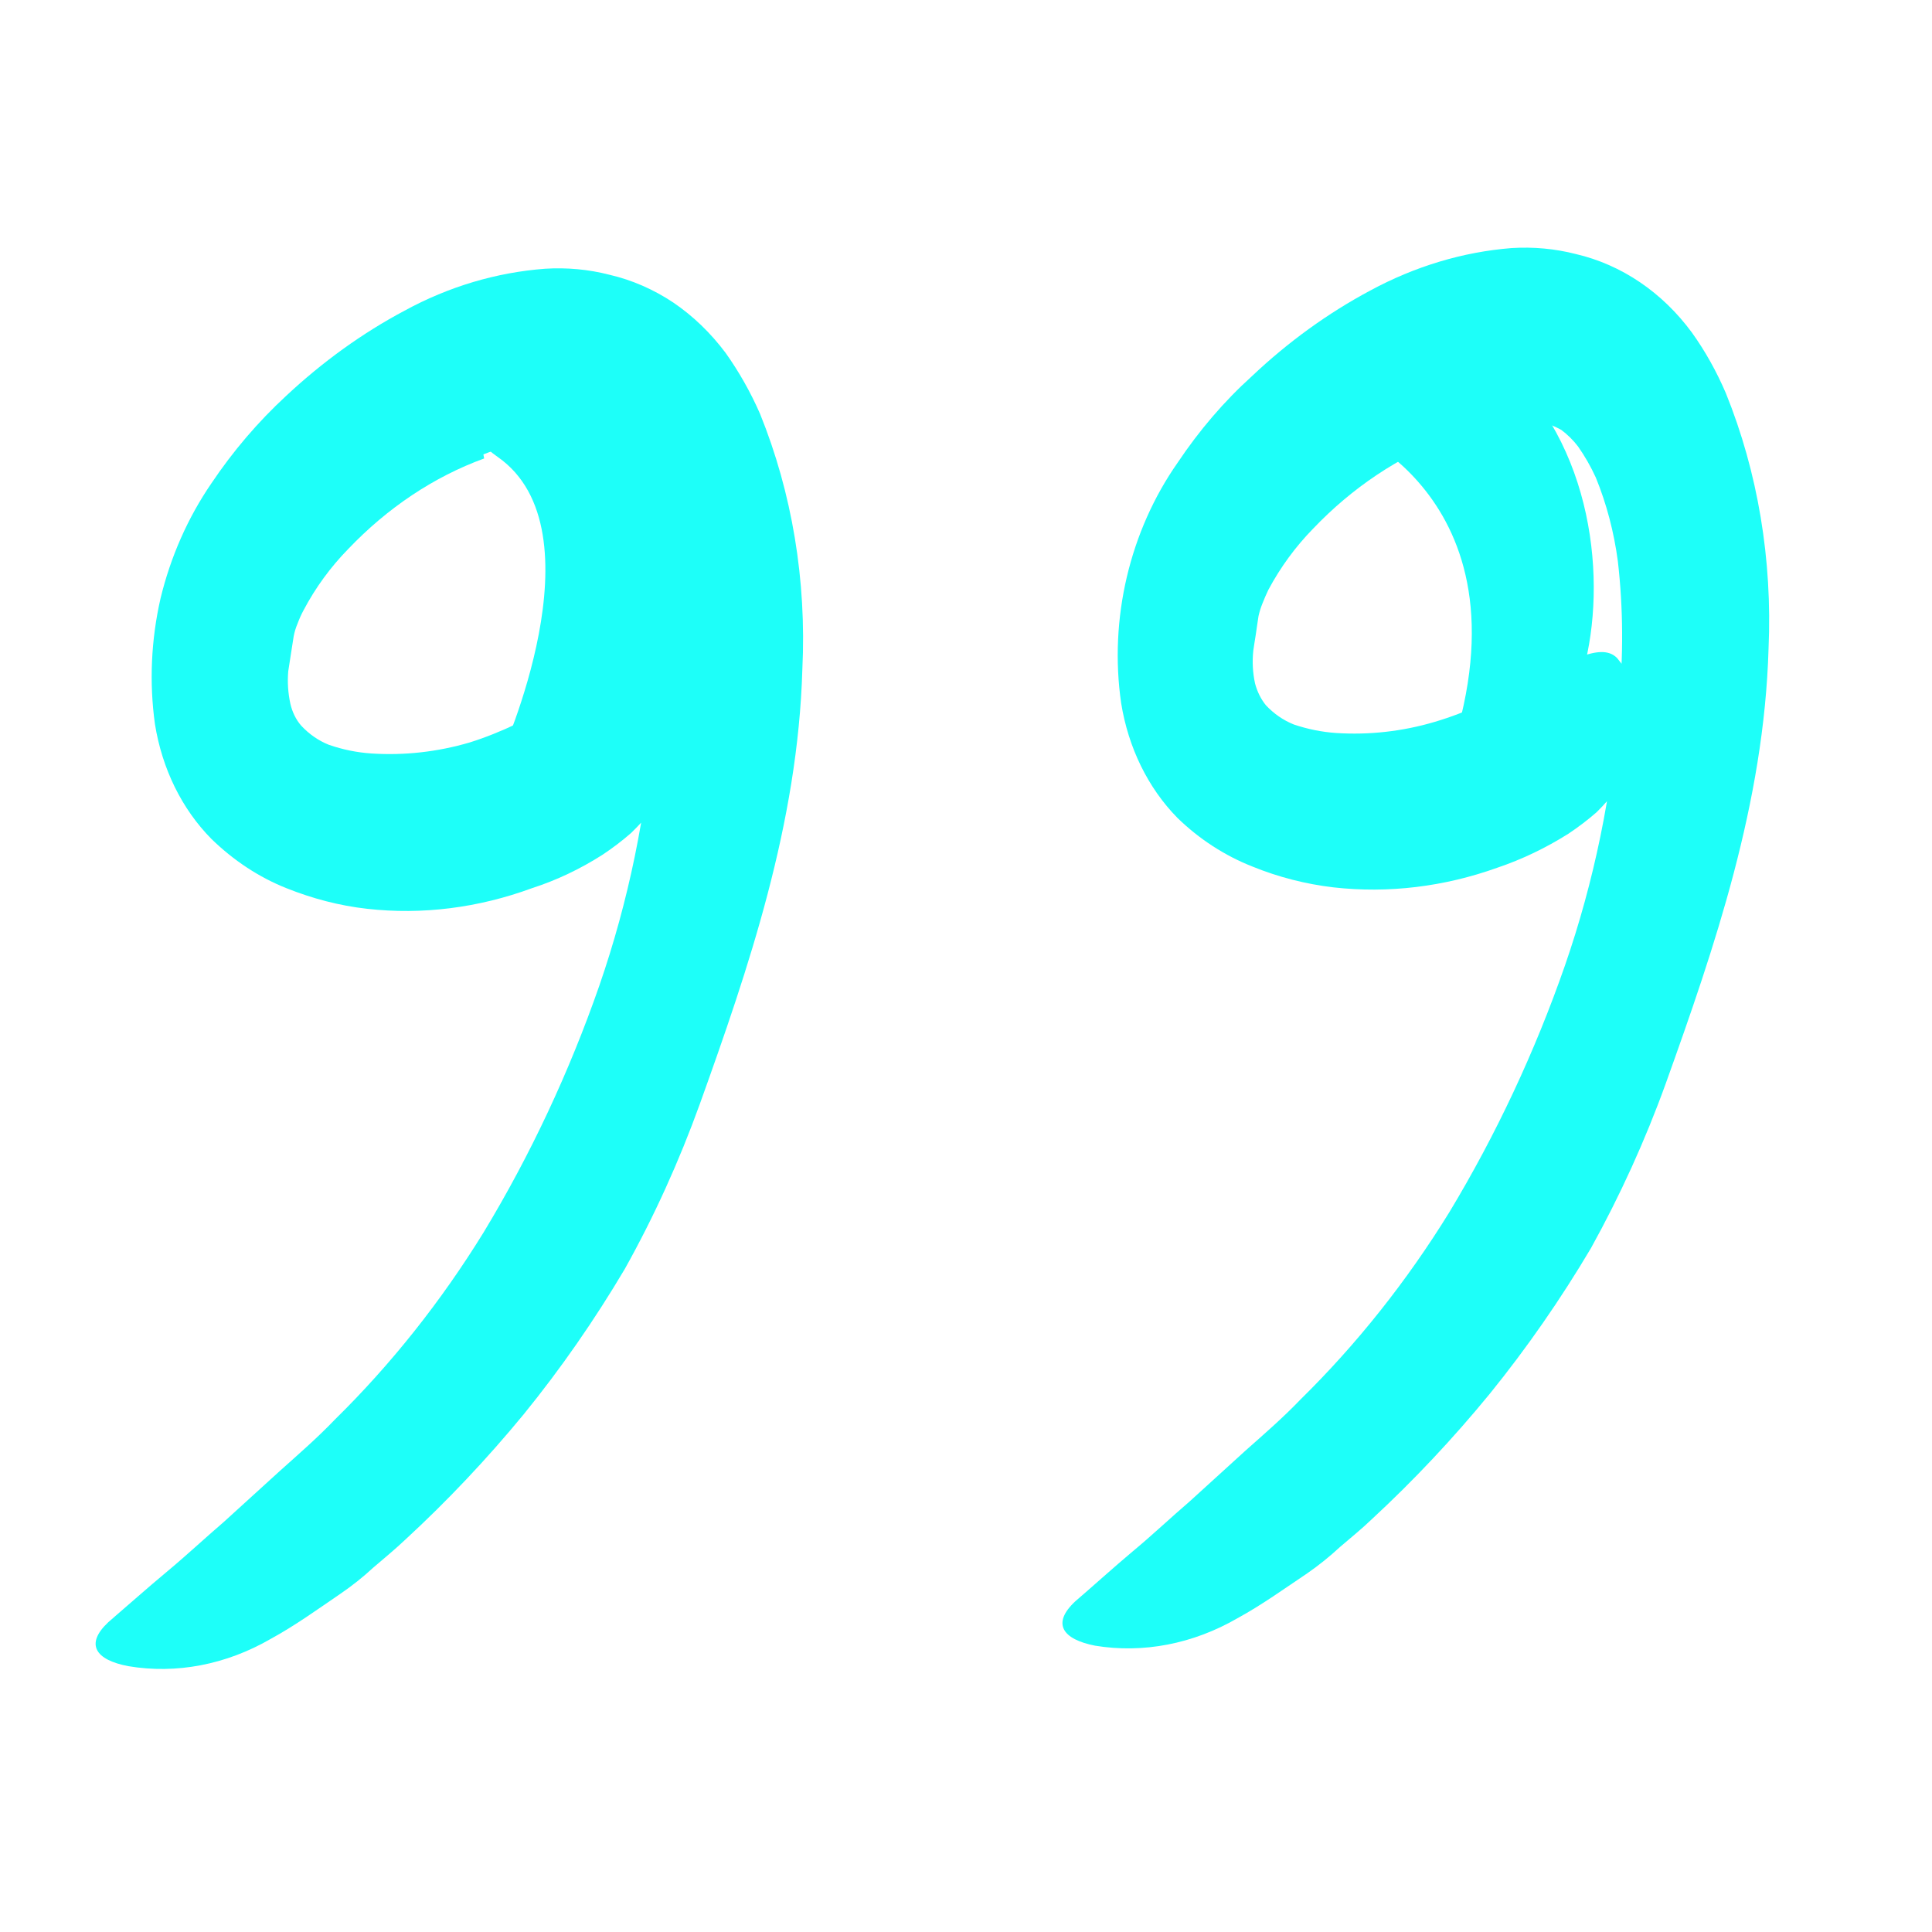
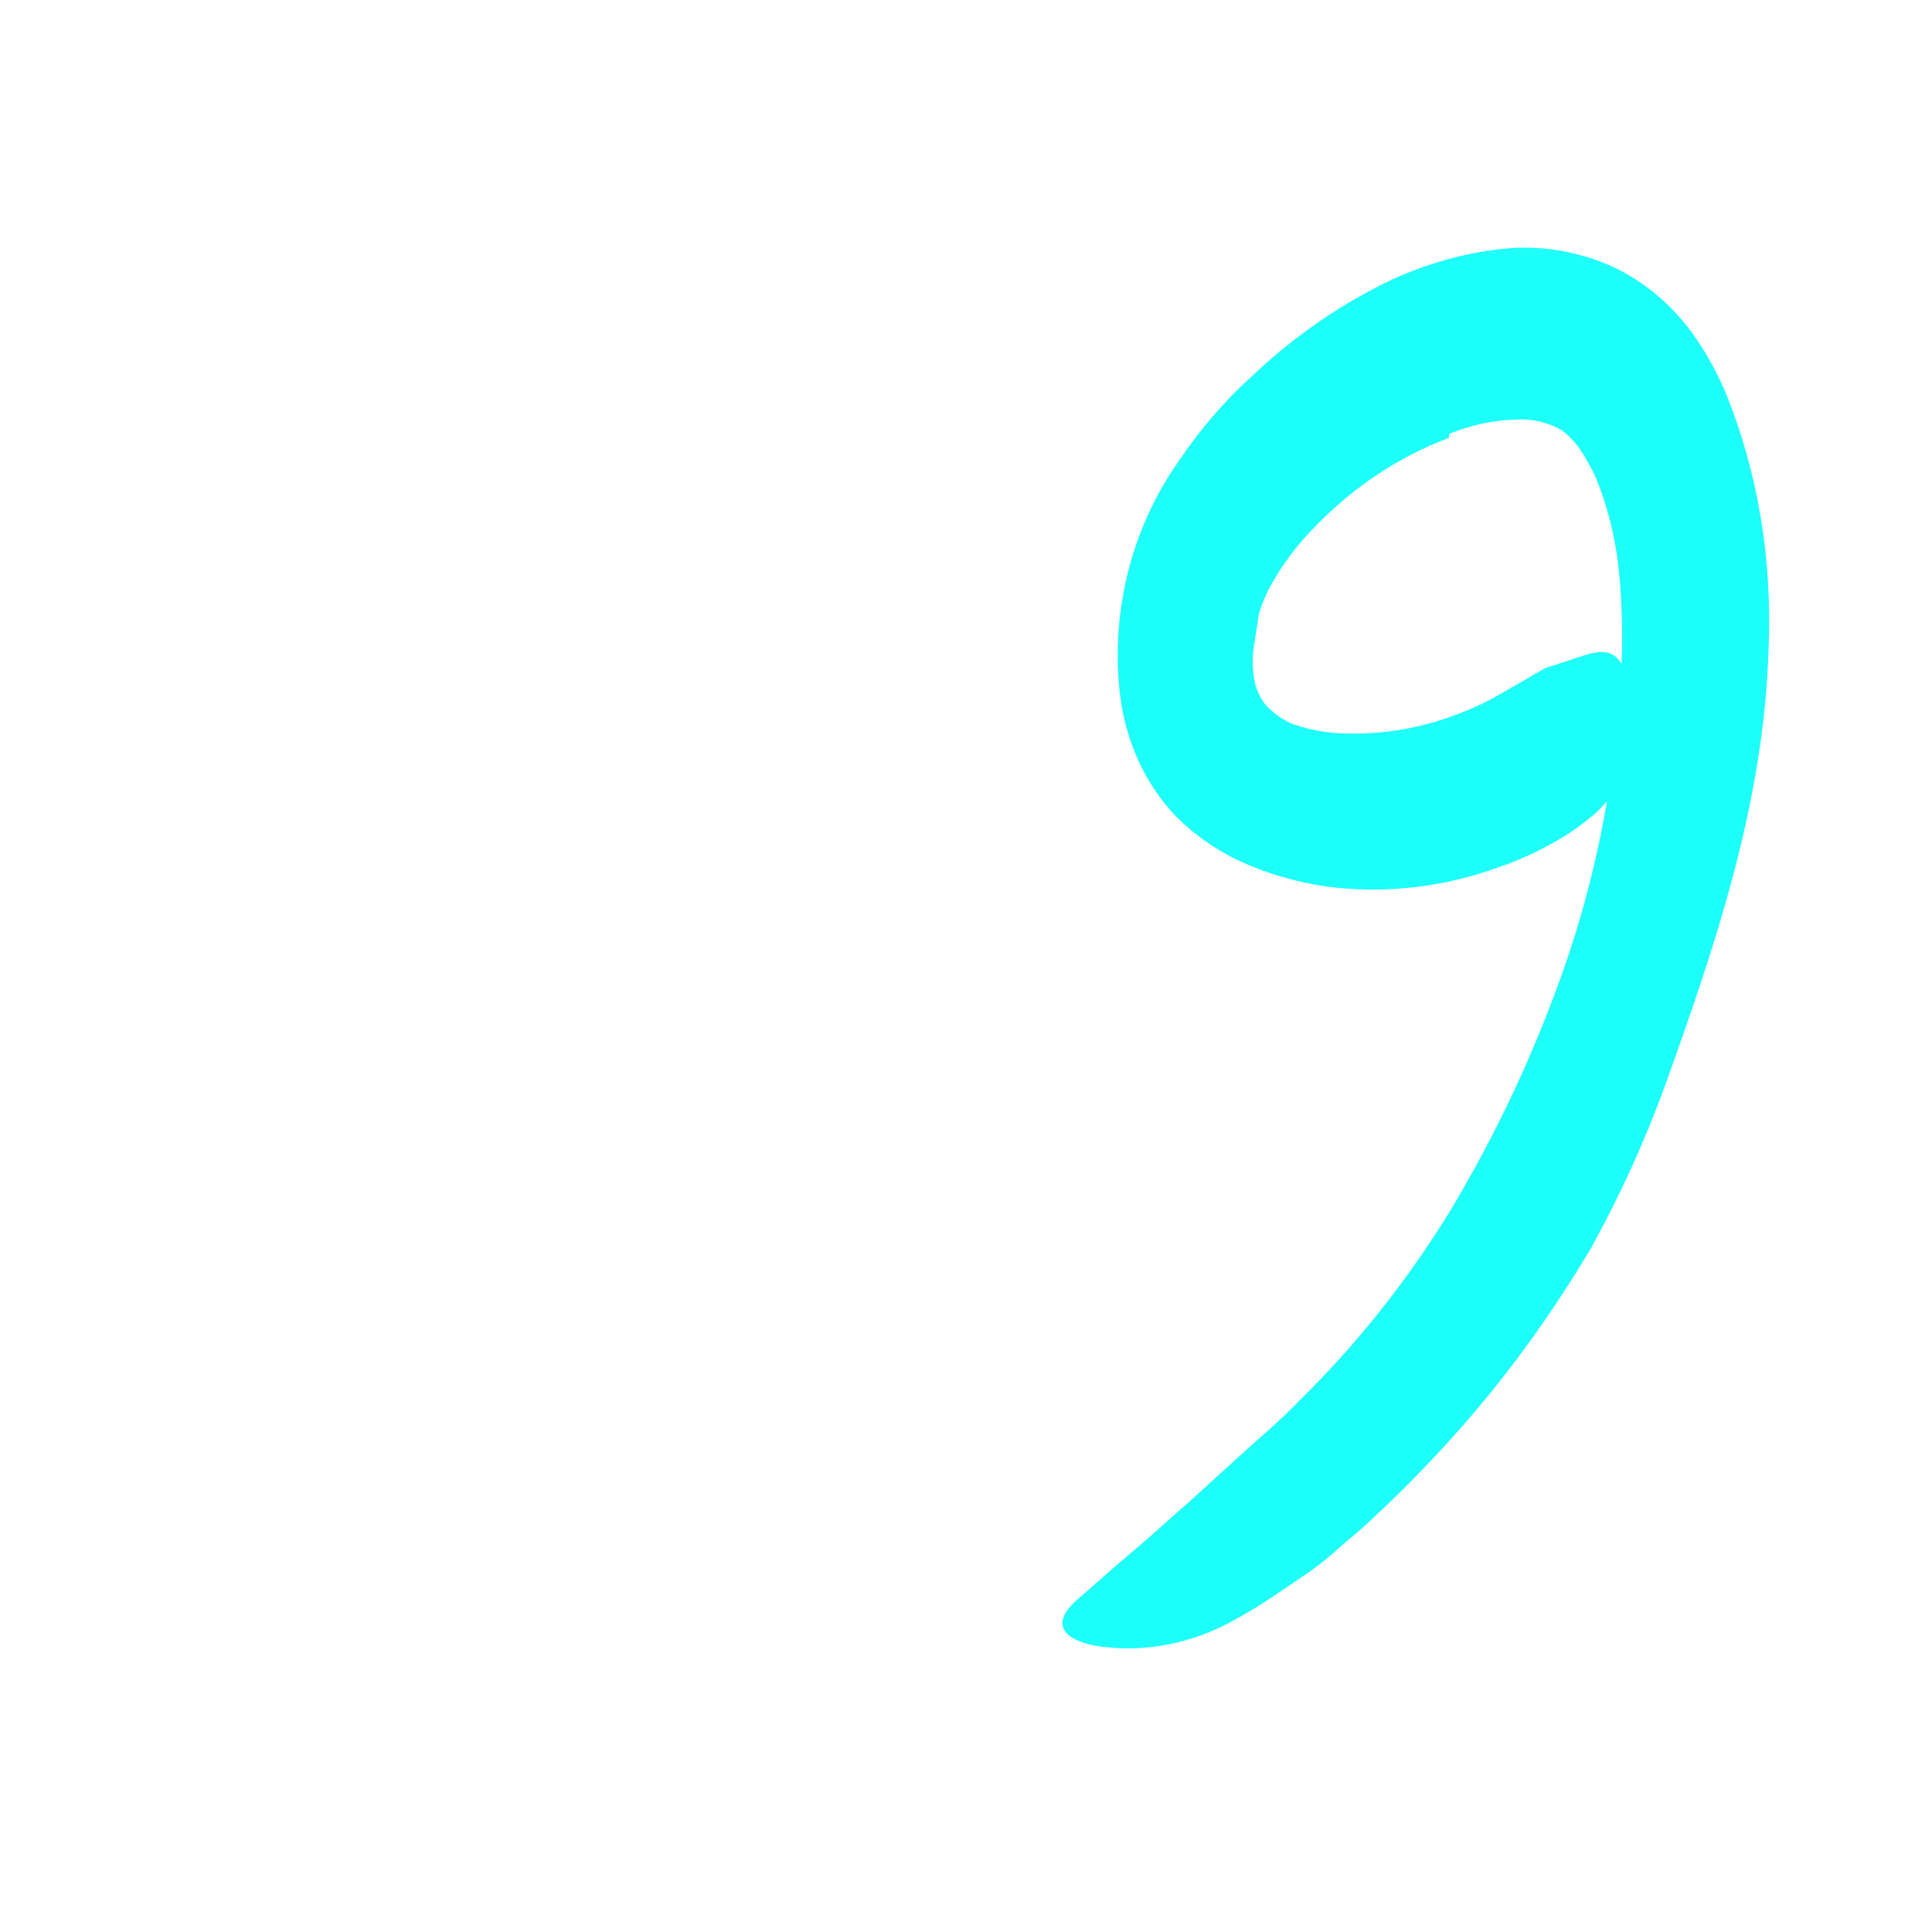
<svg xmlns="http://www.w3.org/2000/svg" width="10" height="10" viewBox="0 0 10 10" fill="none">
-   <path d="M2.592 3.913C2.592 3.913 3.122 2.746 2.576 2.365C2.03 1.985 3.184 1.547 3.549 2.142C3.914 2.738 3.591 3.939 3.264 4.015C3.034 4.05 2.801 4.015 2.592 3.913Z" fill="#1DFFF9" />
-   <path d="M2.502 2.352C2.612 2.307 2.728 2.282 2.844 2.279C2.926 2.273 3.008 2.292 3.08 2.333C3.113 2.356 3.143 2.385 3.168 2.418C3.204 2.468 3.235 2.522 3.261 2.58C3.317 2.715 3.355 2.86 3.375 3.009C3.403 3.252 3.405 3.5 3.381 3.747C3.347 4.209 3.253 4.665 3.102 5.102C2.946 5.55 2.745 5.979 2.503 6.379C2.283 6.736 2.024 7.062 1.733 7.348C1.642 7.443 1.545 7.527 1.448 7.614L1.159 7.877C1.061 7.961 0.965 8.051 0.864 8.135C0.763 8.219 0.662 8.309 0.561 8.396C0.438 8.511 0.495 8.592 0.664 8.624C0.913 8.666 1.171 8.616 1.401 8.483C1.529 8.413 1.642 8.331 1.761 8.25C1.821 8.209 1.878 8.164 1.932 8.114C1.988 8.066 2.044 8.02 2.098 7.969C2.315 7.769 2.52 7.552 2.711 7.32C2.902 7.085 3.077 6.833 3.234 6.568C3.386 6.296 3.515 6.011 3.622 5.715C3.874 5.013 4.13 4.264 4.153 3.463C4.175 3.005 4.1 2.552 3.934 2.142C3.885 2.03 3.825 1.924 3.756 1.827C3.679 1.724 3.588 1.636 3.485 1.566C3.383 1.498 3.271 1.449 3.154 1.422C3.046 1.394 2.933 1.384 2.821 1.391C2.57 1.41 2.323 1.483 2.094 1.608C1.874 1.725 1.668 1.874 1.48 2.05C1.336 2.183 1.206 2.335 1.094 2.502C0.972 2.68 0.883 2.882 0.831 3.097C0.782 3.311 0.772 3.533 0.802 3.748C0.839 3.979 0.941 4.187 1.094 4.342C1.208 4.453 1.339 4.54 1.482 4.597C1.617 4.651 1.757 4.688 1.901 4.704C2.186 4.736 2.477 4.699 2.754 4.597C2.881 4.556 3.003 4.498 3.119 4.424C3.17 4.39 3.219 4.353 3.266 4.312C3.304 4.275 3.34 4.236 3.374 4.194C3.426 4.127 3.466 4.049 3.491 3.964C3.52 3.846 3.503 3.721 3.443 3.622C3.423 3.582 3.399 3.544 3.371 3.511C3.326 3.465 3.259 3.476 3.18 3.504L3.041 3.55C3.015 3.555 2.991 3.566 2.969 3.581C2.945 3.593 2.921 3.607 2.898 3.622C2.823 3.662 2.752 3.708 2.675 3.746C2.595 3.784 2.514 3.817 2.431 3.843C2.264 3.892 2.093 3.911 1.923 3.9C1.848 3.895 1.774 3.88 1.702 3.855C1.649 3.834 1.6 3.8 1.559 3.756C1.532 3.725 1.513 3.686 1.503 3.643C1.491 3.588 1.487 3.531 1.492 3.474C1.496 3.449 1.501 3.418 1.505 3.39C1.509 3.363 1.515 3.326 1.52 3.294C1.524 3.272 1.531 3.249 1.54 3.228C1.549 3.204 1.559 3.181 1.571 3.159C1.633 3.041 1.712 2.934 1.802 2.842C2.005 2.629 2.245 2.468 2.506 2.373L2.502 2.352Z" fill="#1DFFF9" />
-   <path d="M7.465 4.02C7.999 2.608 6.964 2.216 6.964 2.216C6.964 2.216 7.71 1.66 8.026 2.188C8.341 2.715 8.285 3.411 8.09 3.721C7.895 4.03 7.465 4.02 7.465 4.02Z" fill="#1DFFF9" />
  <path d="M7.502 2.245C7.613 2.2 7.728 2.175 7.843 2.172C7.926 2.166 8.008 2.184 8.081 2.225C8.113 2.249 8.143 2.278 8.168 2.311C8.203 2.361 8.234 2.415 8.26 2.472C8.316 2.609 8.354 2.755 8.374 2.905C8.402 3.149 8.403 3.397 8.379 3.643C8.345 4.105 8.251 4.562 8.1 4.998C7.944 5.446 7.743 5.874 7.502 6.274C7.282 6.631 7.023 6.957 6.732 7.243C6.642 7.337 6.544 7.422 6.447 7.508L6.158 7.771C6.06 7.855 5.964 7.946 5.864 8.029C5.765 8.112 5.666 8.202 5.565 8.289C5.442 8.404 5.5 8.485 5.668 8.518C5.917 8.559 6.175 8.509 6.405 8.376C6.533 8.306 6.646 8.224 6.767 8.143C6.826 8.102 6.882 8.057 6.936 8.007C6.992 7.959 7.049 7.913 7.102 7.862C7.318 7.662 7.522 7.445 7.712 7.213C7.903 6.977 8.078 6.725 8.235 6.46C8.385 6.189 8.515 5.904 8.622 5.608C8.874 4.905 9.131 4.157 9.154 3.356C9.174 2.898 9.099 2.445 8.933 2.035C8.885 1.923 8.826 1.817 8.757 1.721C8.604 1.513 8.393 1.37 8.157 1.315C8.048 1.287 7.936 1.277 7.824 1.284C7.571 1.304 7.323 1.379 7.092 1.504C6.873 1.621 6.667 1.77 6.48 1.947C6.336 2.077 6.207 2.228 6.096 2.394C5.847 2.749 5.74 3.203 5.803 3.639C5.84 3.87 5.942 4.078 6.094 4.233C6.208 4.344 6.34 4.429 6.482 4.485C6.617 4.54 6.758 4.576 6.902 4.593C7.186 4.625 7.475 4.59 7.751 4.491C7.878 4.448 8.001 4.389 8.117 4.316C8.168 4.282 8.217 4.245 8.264 4.204C8.305 4.164 8.34 4.121 8.371 4.086C8.423 4.021 8.464 3.944 8.49 3.861C8.52 3.742 8.502 3.616 8.442 3.517C8.422 3.477 8.398 3.439 8.37 3.406C8.325 3.36 8.257 3.372 8.179 3.399L8.04 3.445C8.015 3.451 7.99 3.461 7.968 3.476C7.944 3.488 7.922 3.502 7.897 3.517C7.822 3.558 7.751 3.604 7.674 3.641C7.593 3.68 7.509 3.712 7.424 3.737C7.258 3.786 7.086 3.805 6.916 3.794C6.842 3.789 6.768 3.774 6.697 3.75C6.642 3.728 6.593 3.694 6.552 3.65C6.526 3.618 6.507 3.579 6.496 3.537C6.484 3.482 6.481 3.425 6.487 3.368C6.491 3.343 6.495 3.312 6.5 3.284C6.504 3.257 6.509 3.22 6.514 3.189C6.519 3.166 6.526 3.144 6.535 3.122C6.544 3.099 6.554 3.076 6.565 3.053C6.628 2.935 6.706 2.829 6.797 2.736C6.999 2.524 7.239 2.364 7.498 2.267L7.502 2.245Z" fill="#1DFFF9" />
</svg>